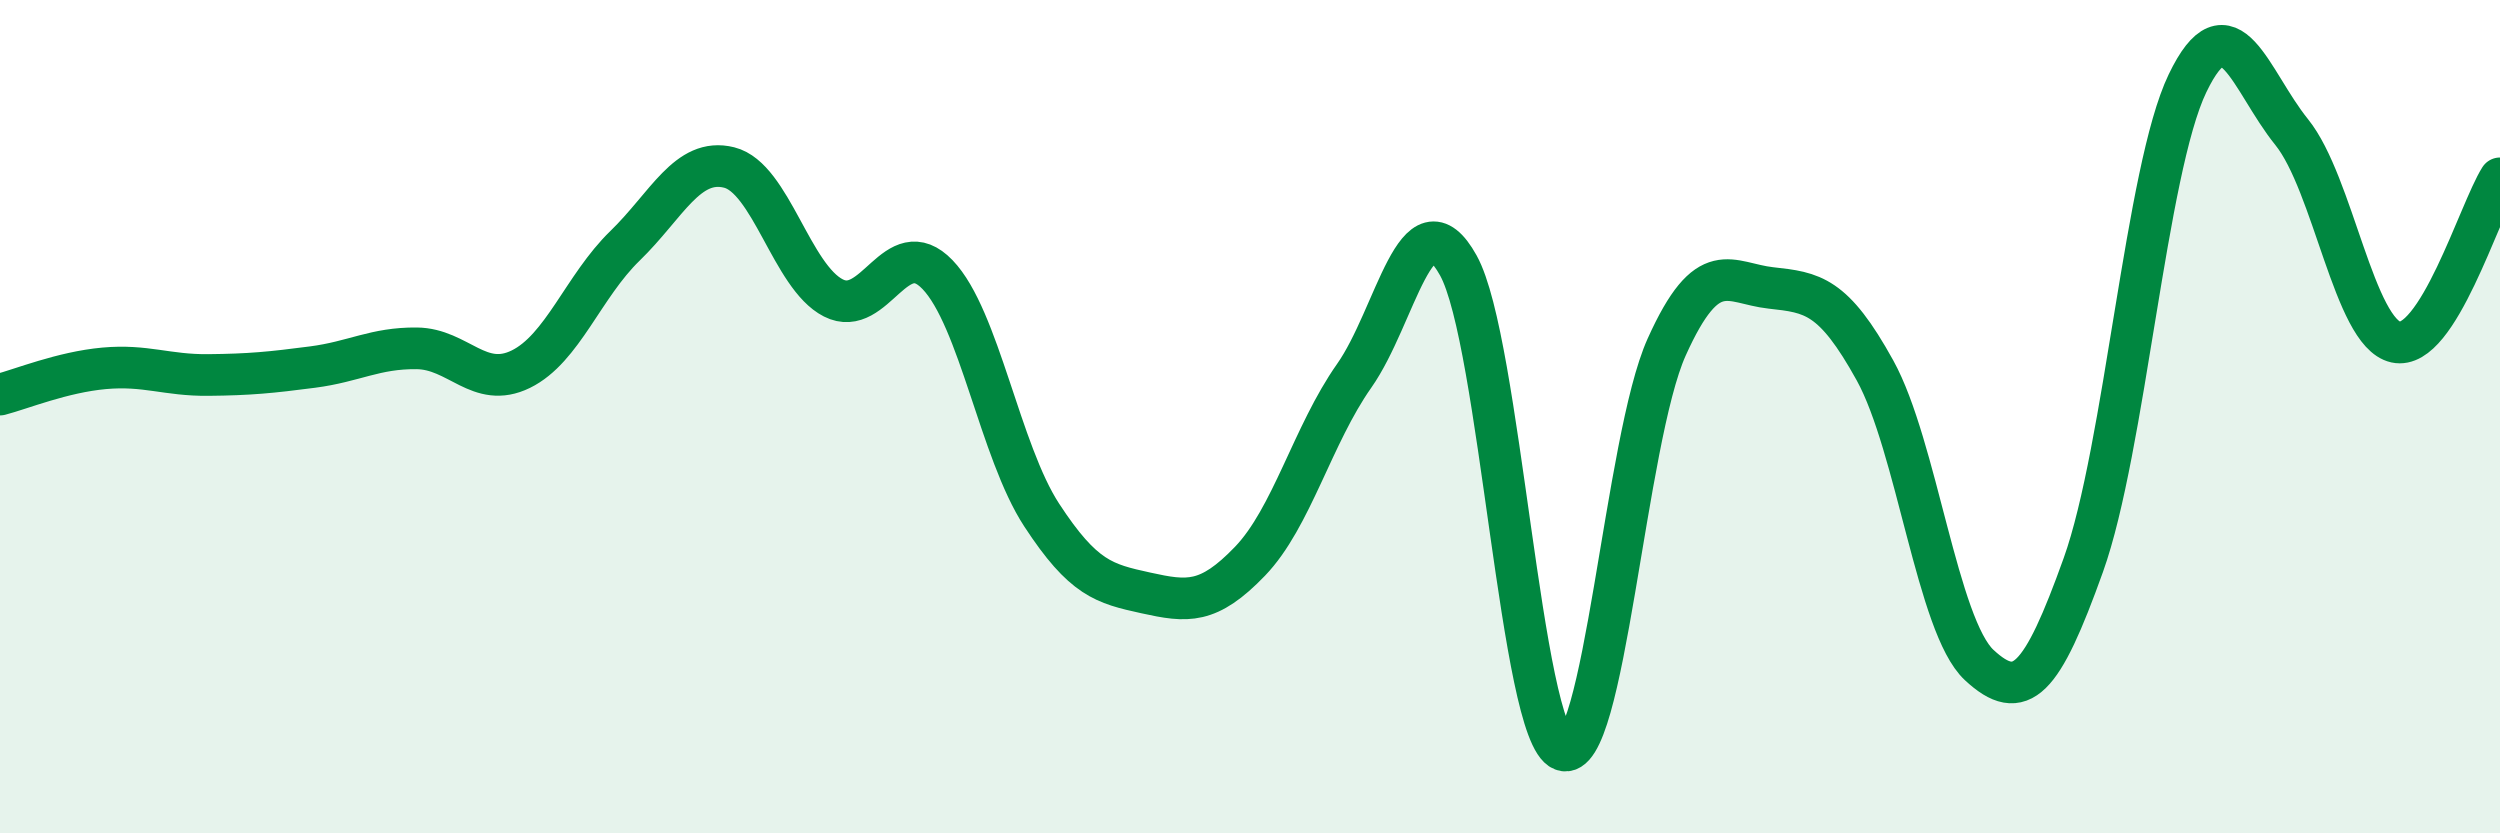
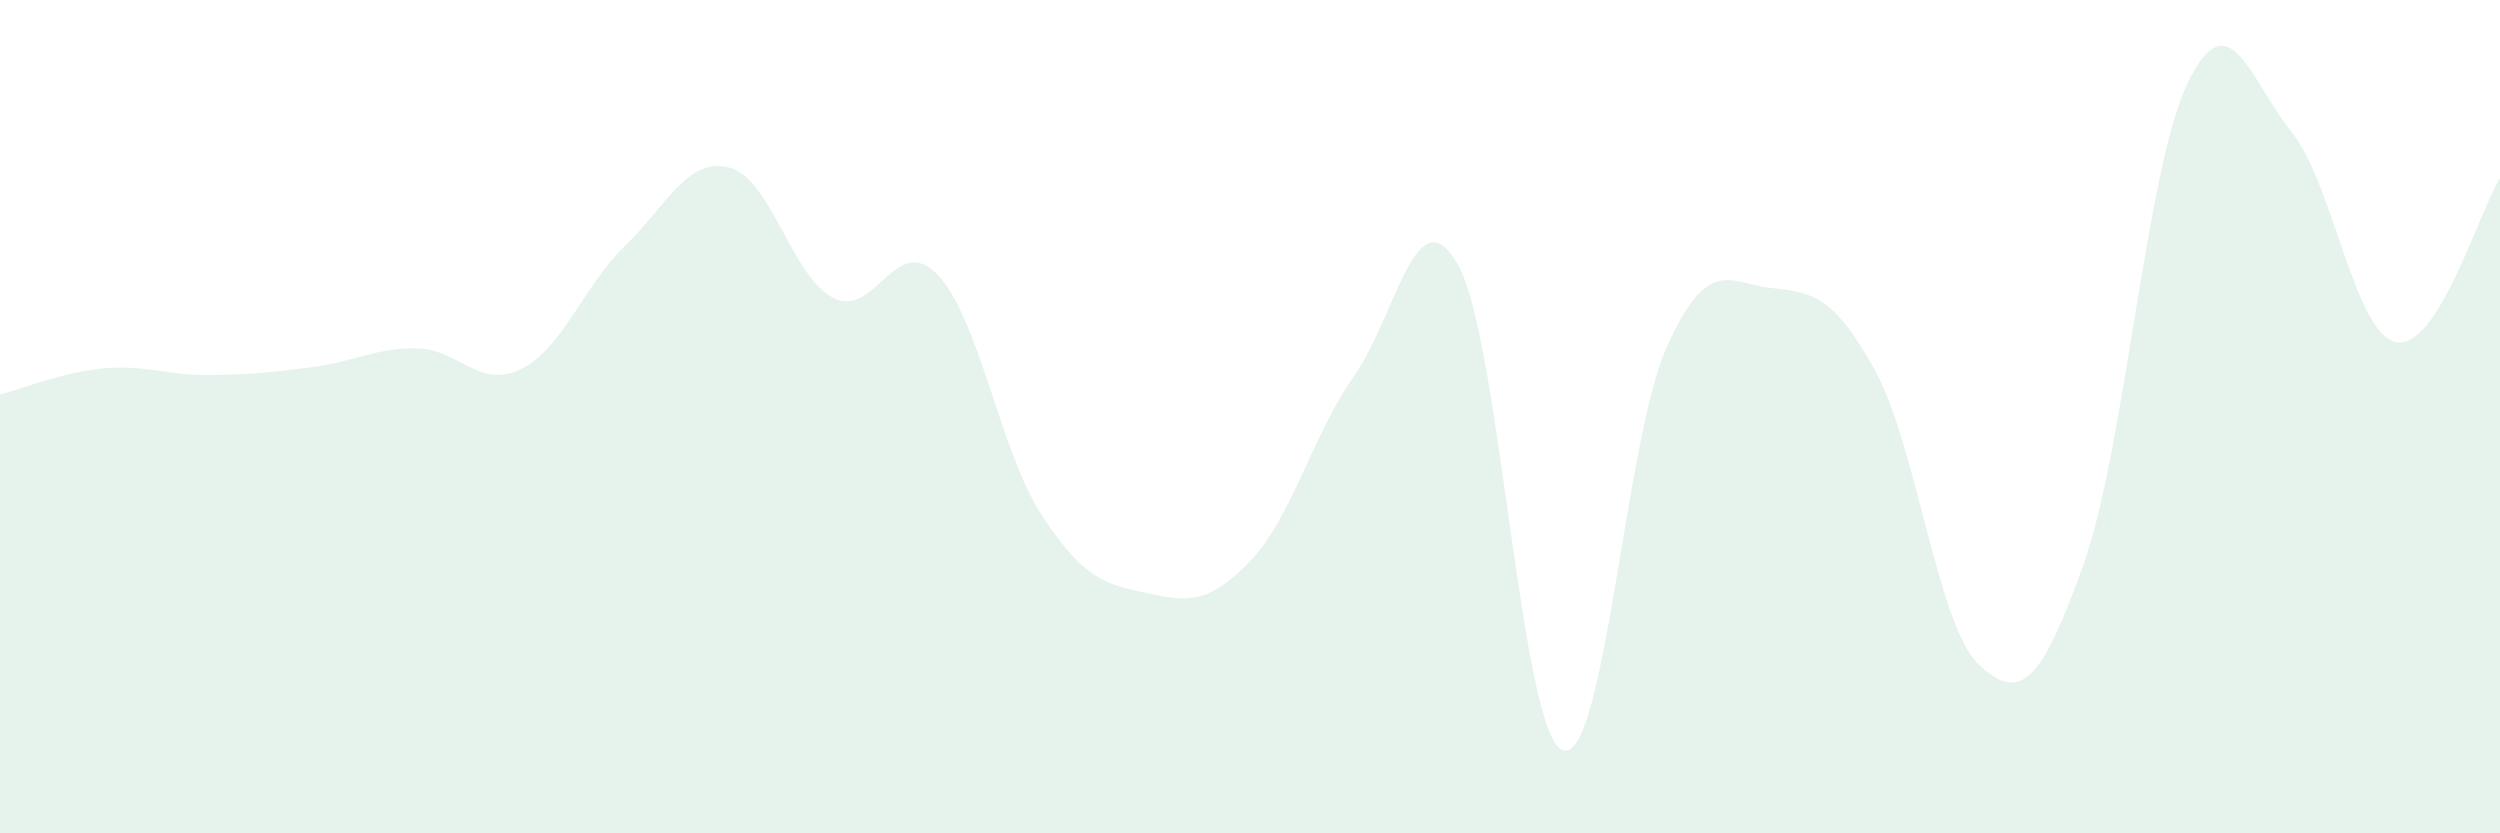
<svg xmlns="http://www.w3.org/2000/svg" width="60" height="20" viewBox="0 0 60 20">
  <path d="M 0,9.47 C 0.5,9.34 1.5,8.93 2.5,8.84 C 3.5,8.75 4,9.01 5,9 C 6,8.99 6.5,8.94 7.5,8.81 C 8.5,8.68 9,8.35 10,8.36 C 11,8.37 11.5,9.35 12.5,8.86 C 13.5,8.37 14,6.87 15,5.9 C 16,4.93 16.5,3.77 17.5,4.02 C 18.5,4.27 19,6.64 20,7.15 C 21,7.66 21.5,5.55 22.5,6.59 C 23.5,7.63 24,10.83 25,12.36 C 26,13.89 26.5,14.01 27.5,14.23 C 28.5,14.45 29,14.51 30,13.47 C 31,12.43 31.5,10.44 32.5,9.02 C 33.5,7.6 34,4.57 35,6.37 C 36,8.17 36.5,17.61 37.5,18 C 38.5,18.39 39,10.55 40,8.33 C 41,6.11 41.5,6.8 42.5,6.91 C 43.5,7.02 44,7.08 45,8.89 C 46,10.7 46.5,15.03 47.5,15.96 C 48.5,16.89 49,16.35 50,13.56 C 51,10.77 51.5,4.08 52.5,2 C 53.5,-0.08 54,1.93 55,3.17 C 56,4.41 56.5,7.99 57.5,8.21 C 58.5,8.43 59.5,5.07 60,4.28L60 20L0 20Z" fill="#008740" opacity="0.1" stroke-linecap="round" stroke-linejoin="round" />
-   <path d="M 0,9.47 C 0.5,9.34 1.5,8.93 2.5,8.84 C 3.5,8.75 4,9.01 5,9 C 6,8.99 6.5,8.94 7.5,8.81 C 8.5,8.68 9,8.35 10,8.36 C 11,8.37 11.5,9.35 12.5,8.86 C 13.5,8.37 14,6.87 15,5.9 C 16,4.93 16.5,3.77 17.5,4.02 C 18.5,4.27 19,6.64 20,7.15 C 21,7.66 21.5,5.55 22.5,6.59 C 23.5,7.63 24,10.83 25,12.36 C 26,13.89 26.5,14.01 27.5,14.23 C 28.5,14.45 29,14.51 30,13.47 C 31,12.43 31.5,10.44 32.5,9.02 C 33.5,7.6 34,4.57 35,6.37 C 36,8.17 36.5,17.61 37.5,18 C 38.5,18.39 39,10.55 40,8.33 C 41,6.11 41.5,6.8 42.5,6.91 C 43.5,7.02 44,7.08 45,8.89 C 46,10.7 46.5,15.03 47.5,15.96 C 48.5,16.89 49,16.35 50,13.56 C 51,10.77 51.5,4.08 52.5,2 C 53.5,-0.08 54,1.93 55,3.17 C 56,4.41 56.5,7.99 57.5,8.21 C 58.5,8.43 59.5,5.07 60,4.28" stroke="#008740" stroke-width="1" fill="none" stroke-linecap="round" stroke-linejoin="round" />
</svg>